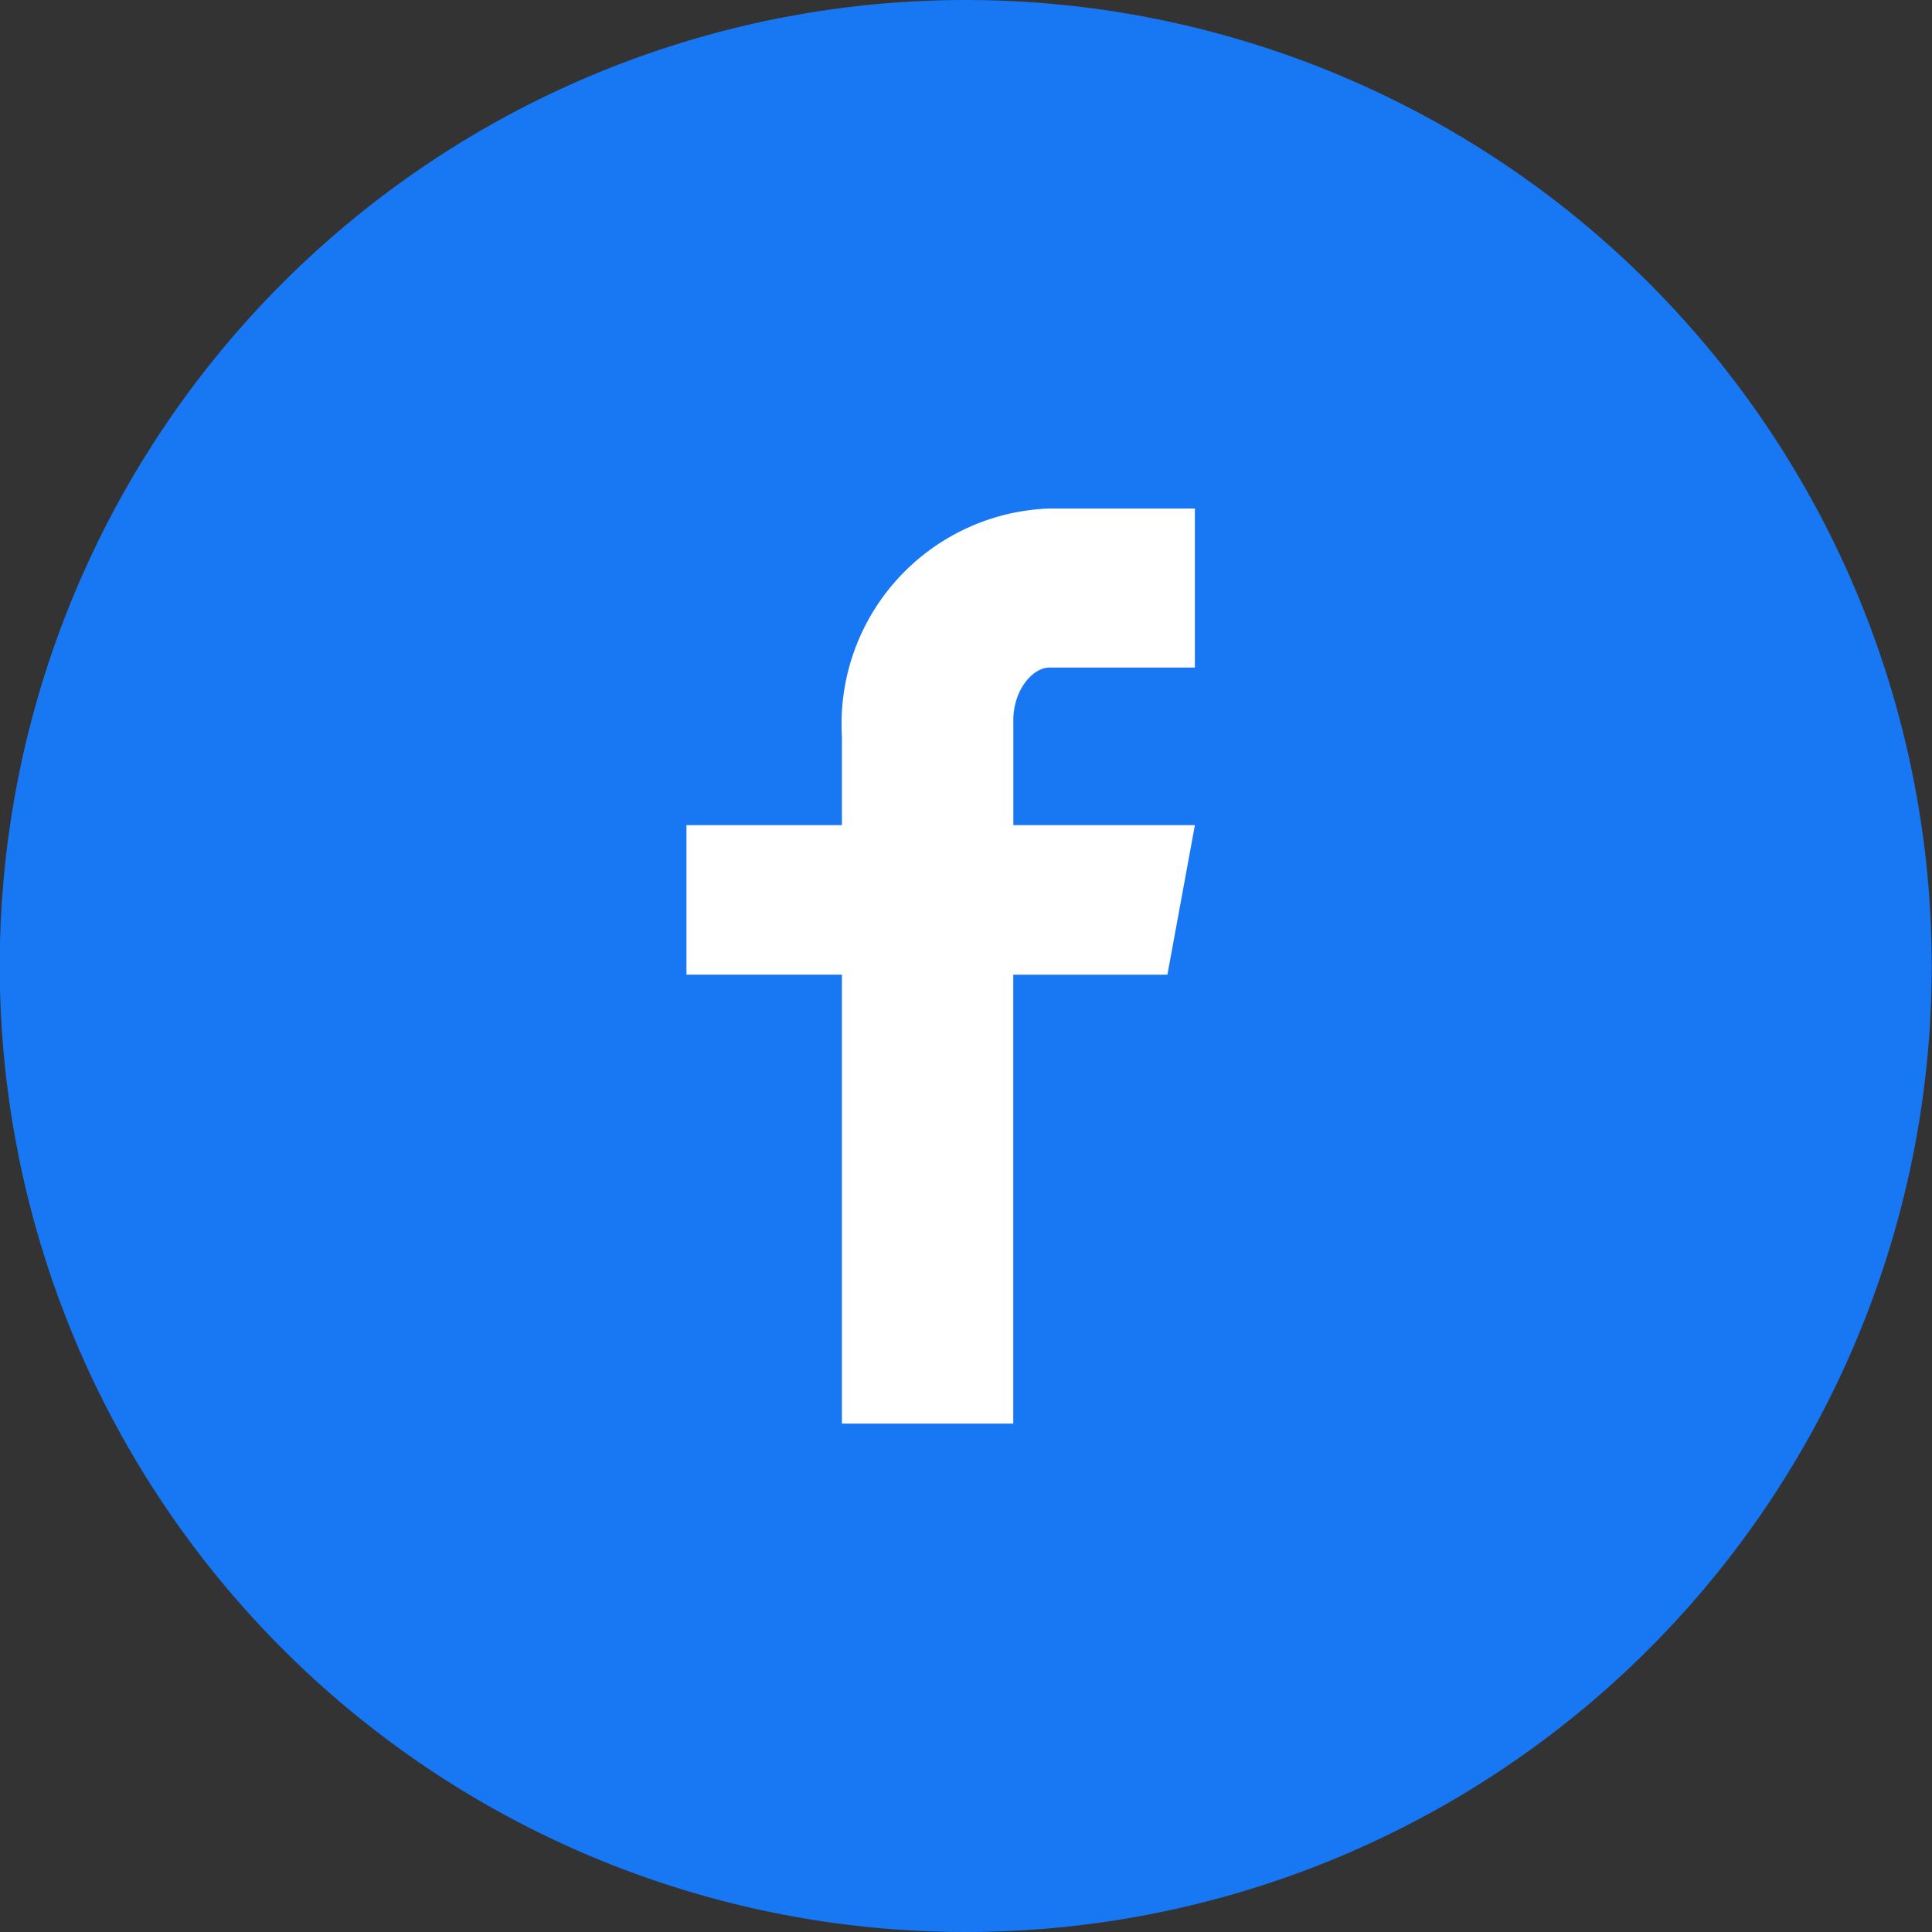
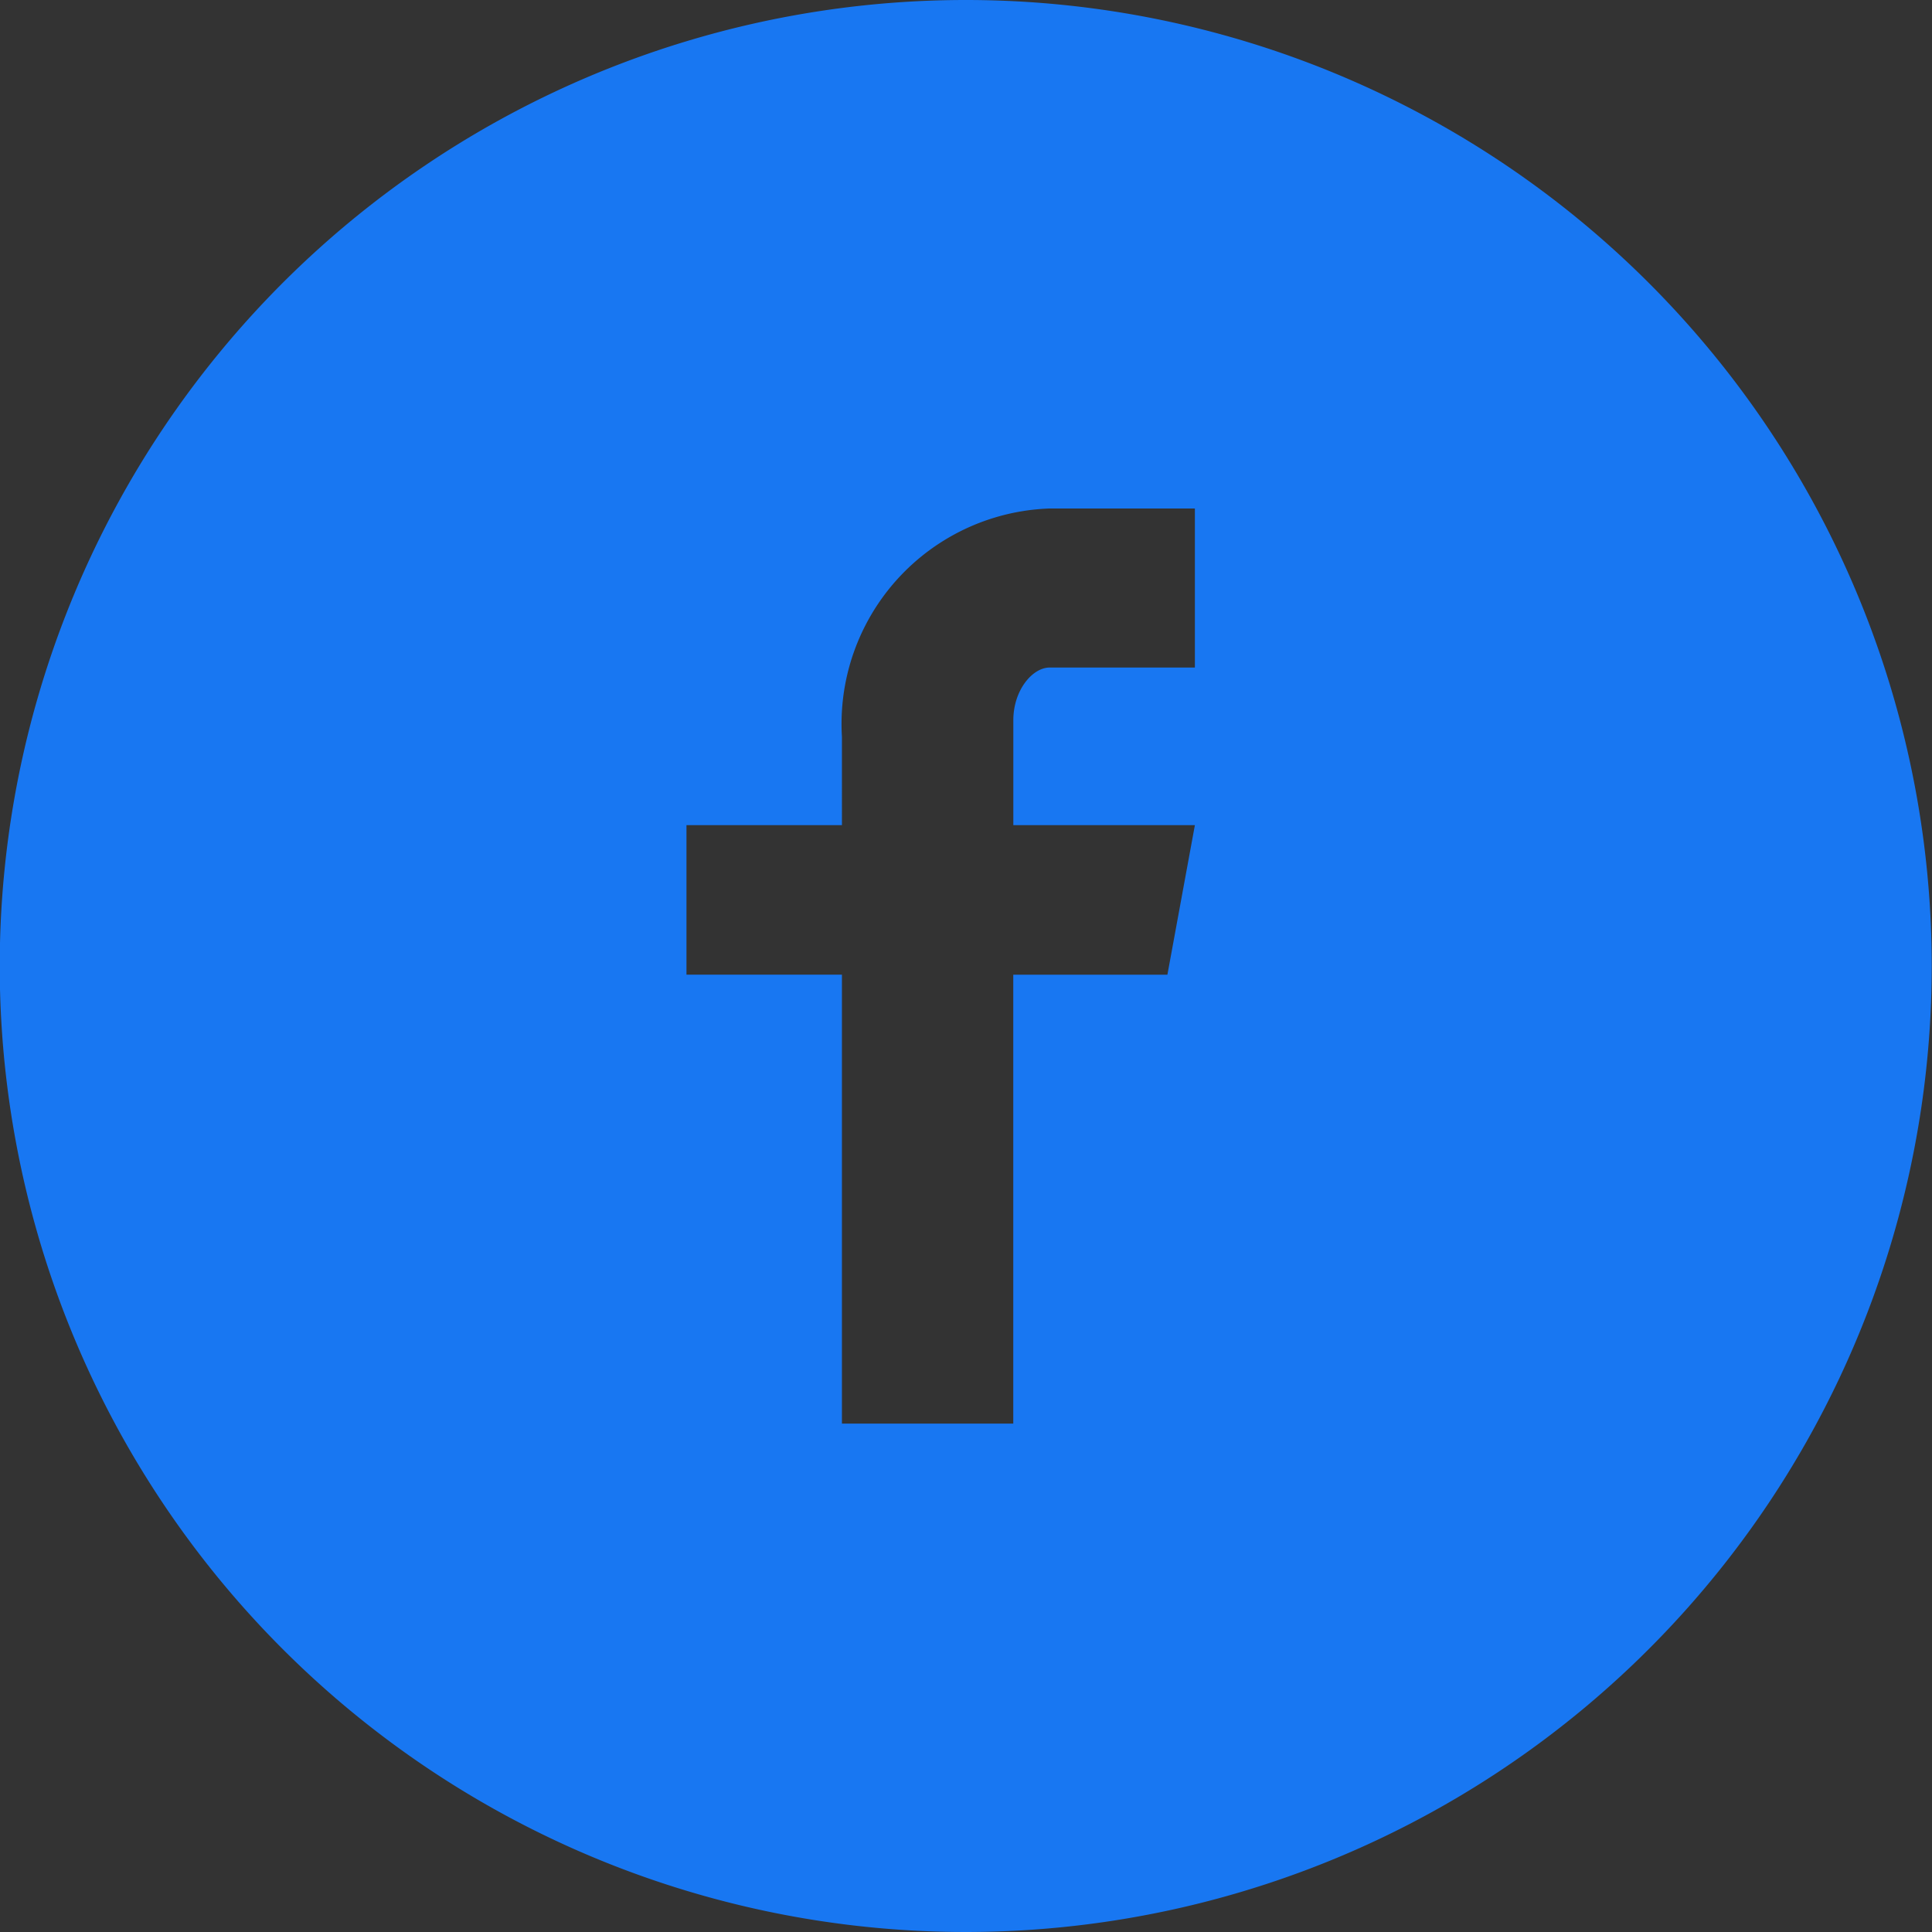
<svg xmlns="http://www.w3.org/2000/svg" width="29.104" height="29.104" viewBox="0 0 29.104 29.104">
  <rect x="0" y="0" width="29.104" height="29.104" fill="#333333" stroke="none" />
  <g id="グループ_153" data-name="グループ 153" transform="translate(-630 -1791)">
-     <circle id="楕円形_30" data-name="楕円形 30" cx="12.5" cy="12.5" r="12.5" transform="translate(632 1793)" fill="#fff" />
    <path id="facebook-with-circle" d="M14.952.4A14.552,14.552,0,1,0,29.5,14.952,14.552,14.552,0,0,0,14.952.4ZM18.4,10.456H16.212c-.259,0-.547.341-.547.794V12.83H18.4l-.414,2.253H15.664v6.762H13.083V15.082H10.741V12.83h2.342V11.5A3.247,3.247,0,0,1,16.212,8.06H18.4Z" transform="translate(629.6 1790.6)" fill="#1877f2" />
  </g>
</svg>